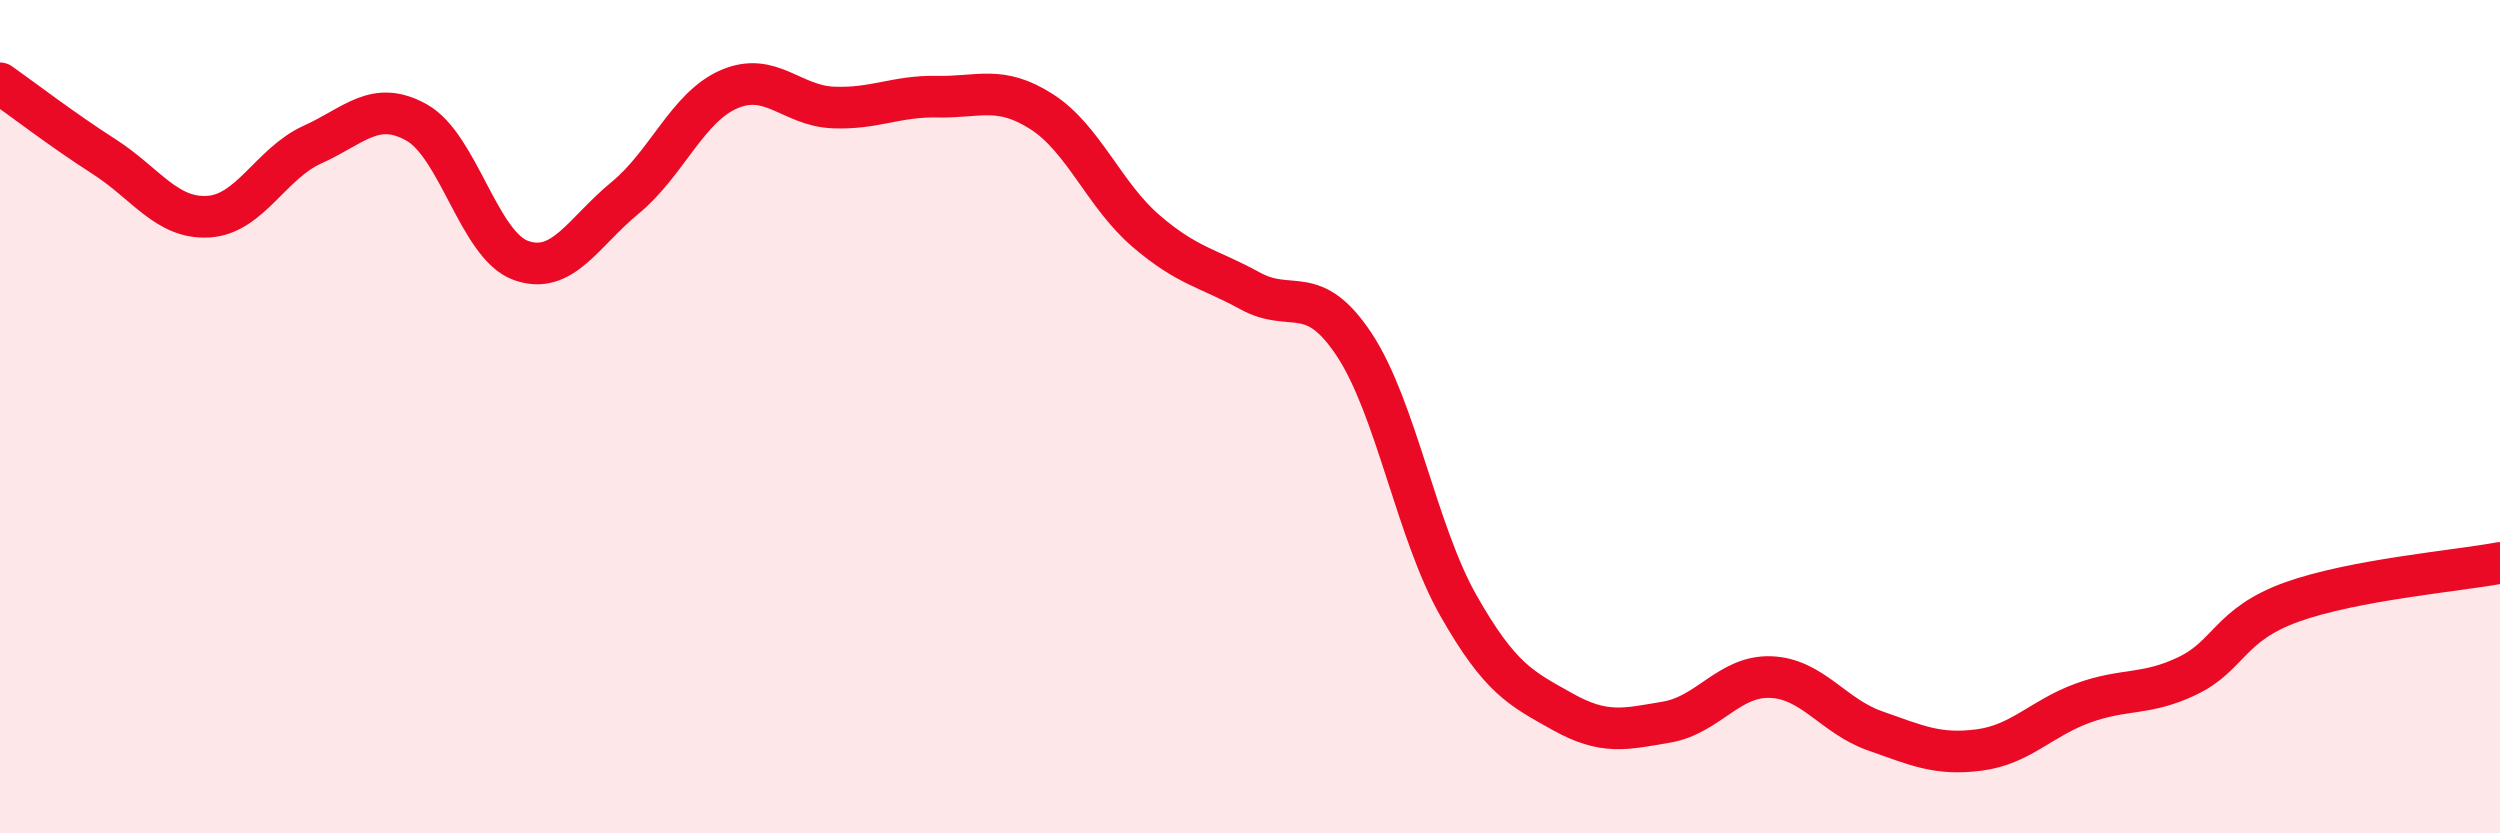
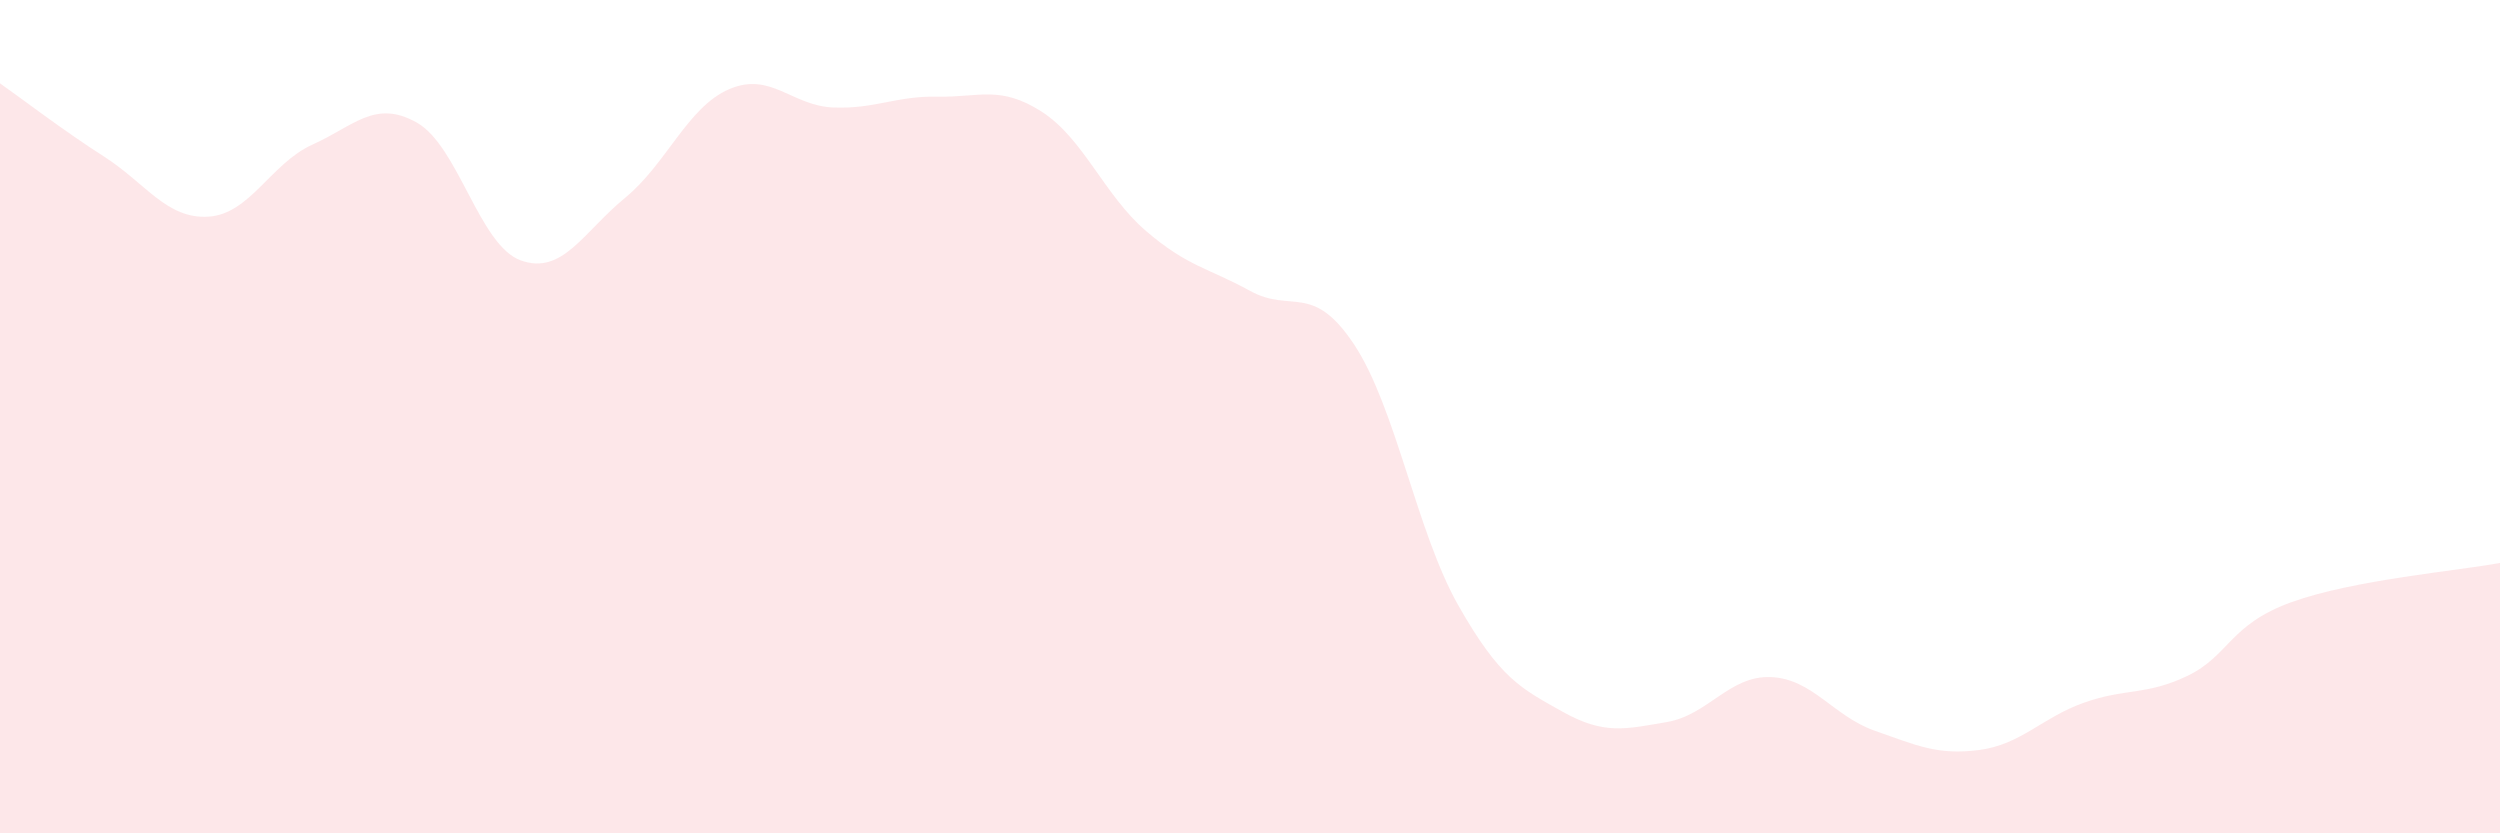
<svg xmlns="http://www.w3.org/2000/svg" width="60" height="20" viewBox="0 0 60 20">
  <path d="M 0,2 C 0.5,2.35 1.5,3.12 2.5,3.76 C 3.5,4.4 4,5.26 5,5.2 C 6,5.14 6.5,3.92 7.5,3.47 C 8.5,3.02 9,2.38 10,2.94 C 11,3.5 11.5,5.89 12.5,6.25 C 13.5,6.61 14,5.57 15,4.75 C 16,3.93 16.5,2.57 17.5,2.14 C 18.5,1.71 19,2.54 20,2.58 C 21,2.62 21.5,2.3 22.5,2.32 C 23.5,2.34 24,2.04 25,2.68 C 26,3.32 26.5,4.68 27.5,5.54 C 28.5,6.4 29,6.43 30,6.98 C 31,7.53 31.5,6.76 32.5,8.27 C 33.5,9.78 34,12.77 35,14.53 C 36,16.29 36.5,16.52 37.5,17.08 C 38.5,17.64 39,17.5 40,17.33 C 41,17.16 41.5,16.21 42.5,16.25 C 43.5,16.29 44,17.19 45,17.54 C 46,17.89 46.5,18.13 47.5,18 C 48.5,17.87 49,17.23 50,16.87 C 51,16.51 51.5,16.7 52.5,16.22 C 53.5,15.74 53.5,14.99 55,14.45 C 56.5,13.91 59,13.7 60,13.51L60 20L0 20Z" fill="#EB0A25" opacity="0.1" stroke-linecap="round" stroke-linejoin="round" />
-   <path d="M 0,2 C 0.5,2.35 1.5,3.12 2.5,3.76 C 3.5,4.4 4,5.26 5,5.2 C 6,5.14 6.5,3.92 7.5,3.47 C 8.5,3.02 9,2.38 10,2.94 C 11,3.5 11.5,5.89 12.5,6.25 C 13.5,6.61 14,5.57 15,4.75 C 16,3.93 16.5,2.57 17.5,2.14 C 18.5,1.71 19,2.54 20,2.58 C 21,2.62 21.5,2.3 22.5,2.32 C 23.5,2.34 24,2.04 25,2.68 C 26,3.32 26.5,4.68 27.5,5.54 C 28.5,6.4 29,6.43 30,6.98 C 31,7.53 31.5,6.76 32.5,8.27 C 33.5,9.78 34,12.77 35,14.53 C 36,16.29 36.5,16.52 37.5,17.08 C 38.5,17.64 39,17.5 40,17.33 C 41,17.16 41.5,16.21 42.5,16.25 C 43.5,16.29 44,17.19 45,17.54 C 46,17.89 46.5,18.13 47.5,18 C 48.5,17.87 49,17.23 50,16.87 C 51,16.51 51.5,16.7 52.5,16.22 C 53.5,15.74 53.5,14.99 55,14.45 C 56.5,13.91 59,13.7 60,13.51" stroke="#EB0A25" stroke-width="1" fill="none" stroke-linecap="round" stroke-linejoin="round" />
</svg>